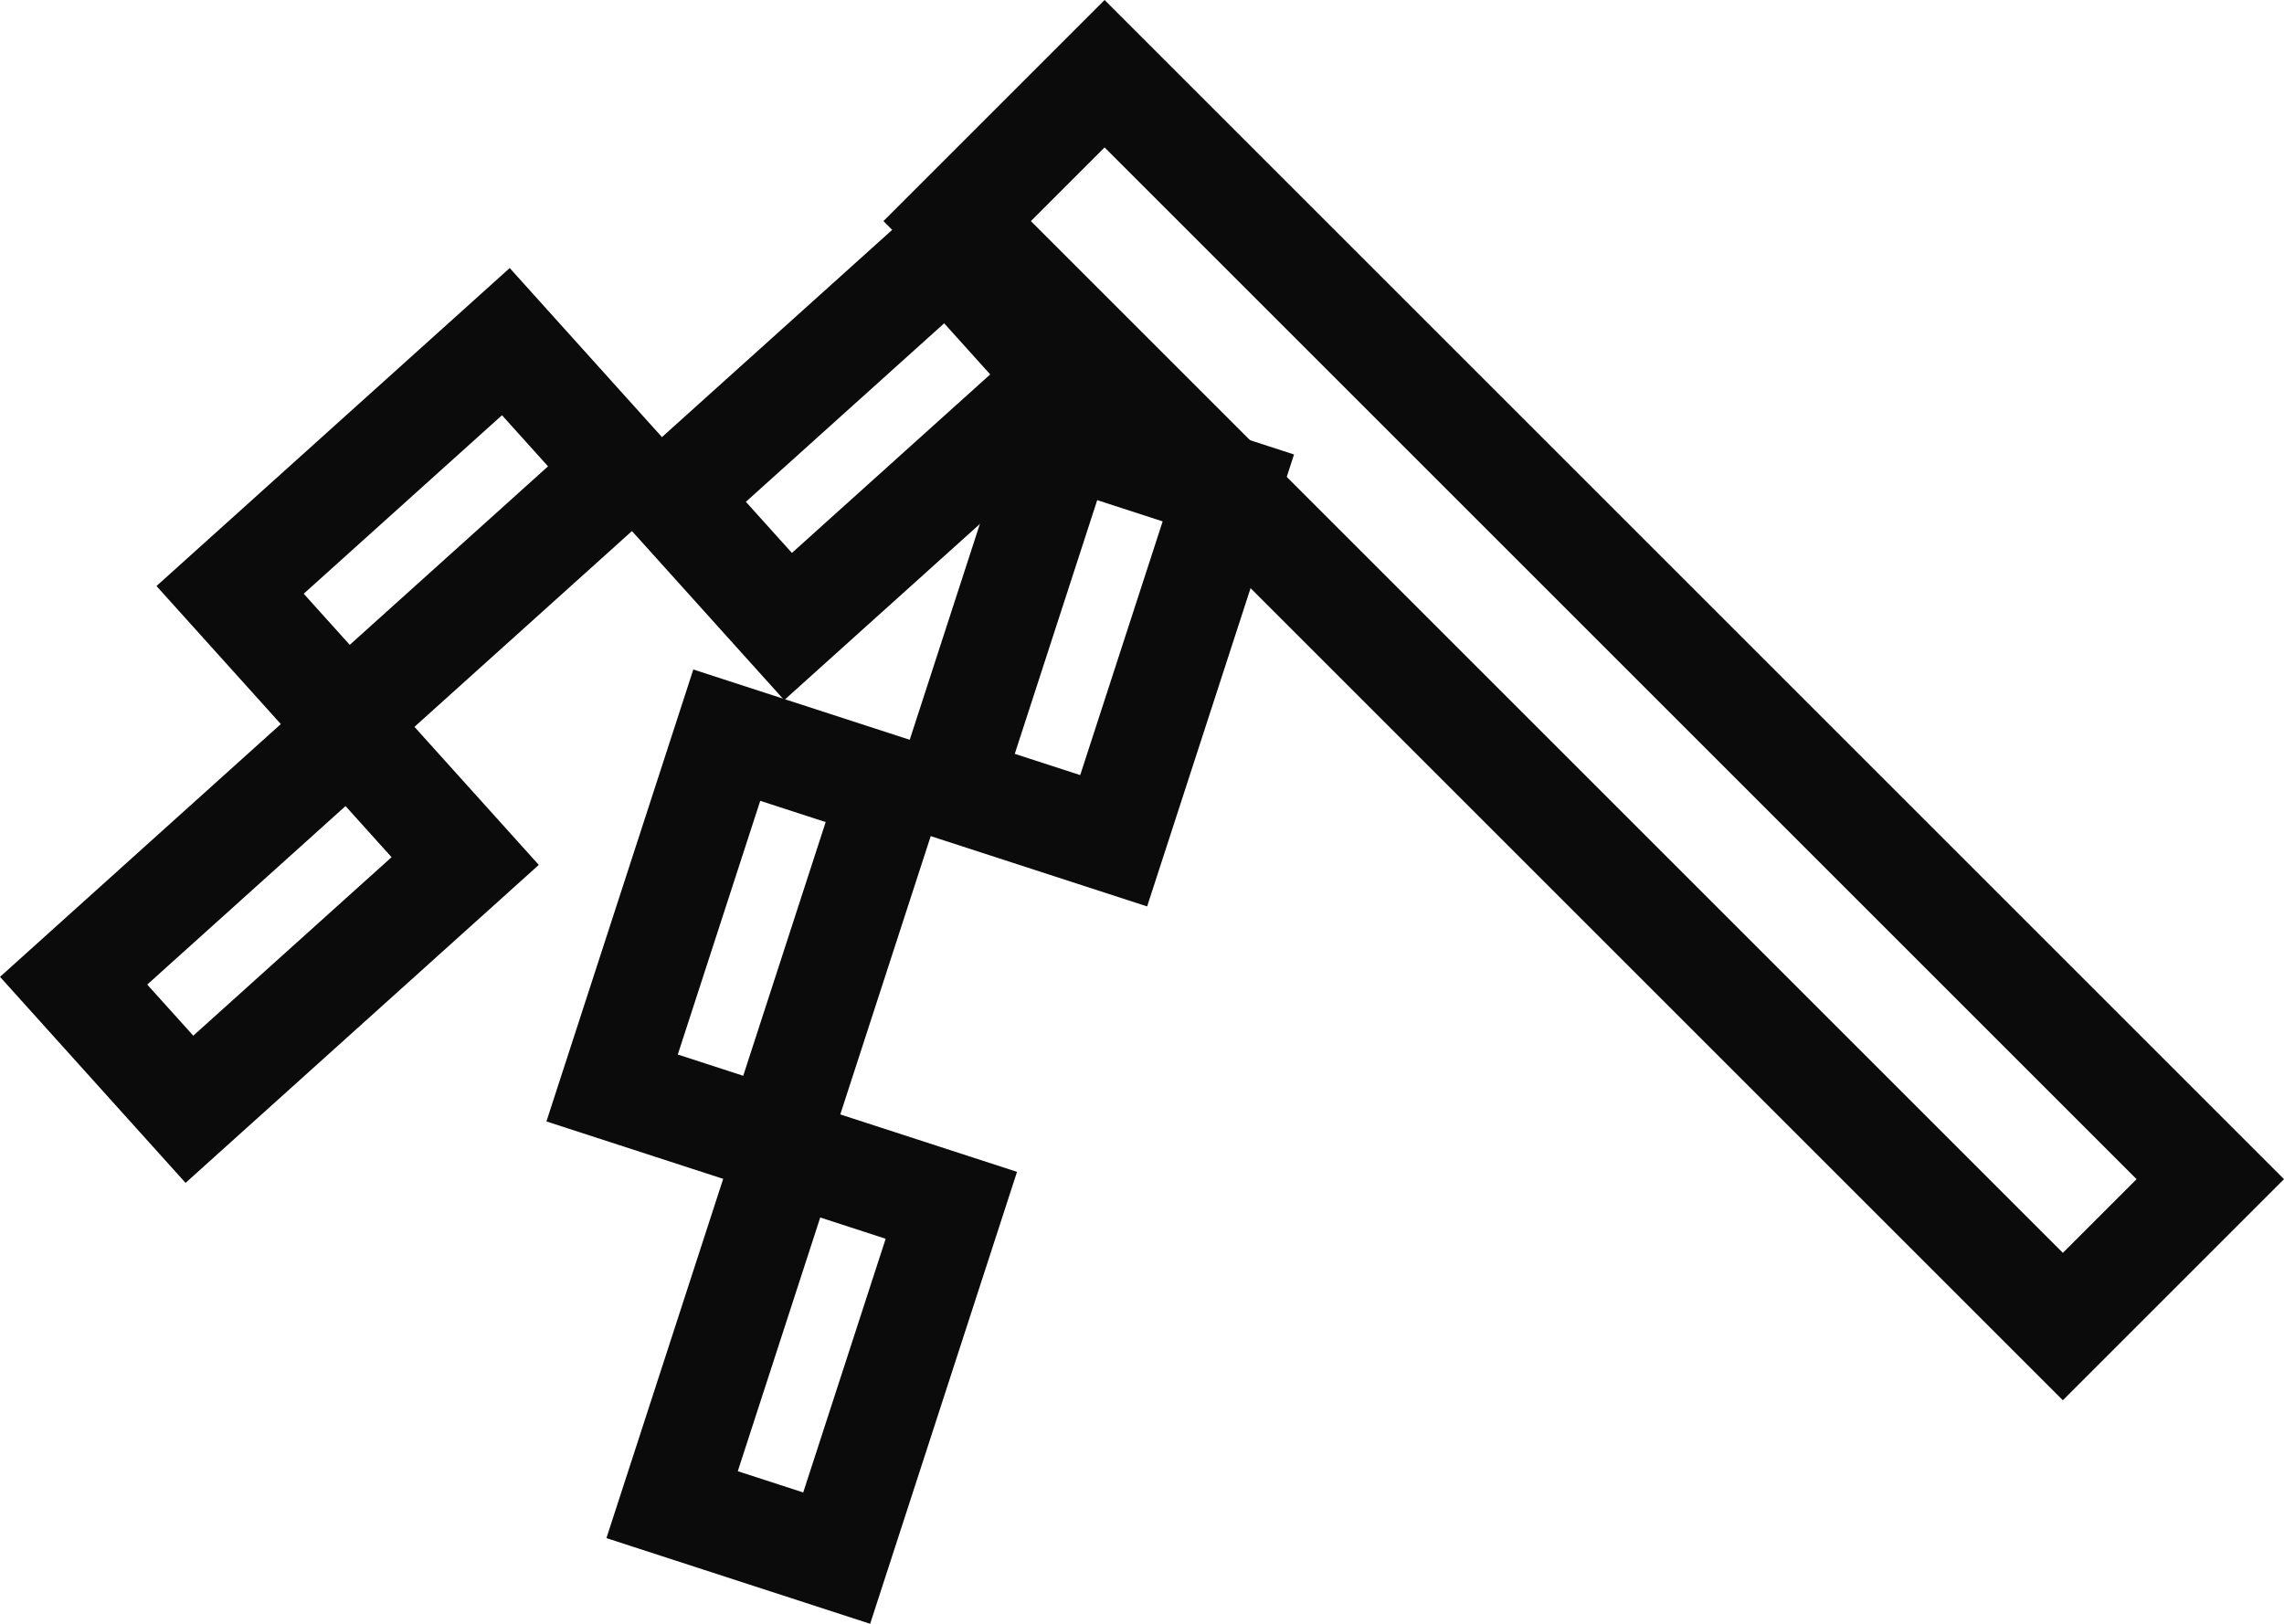
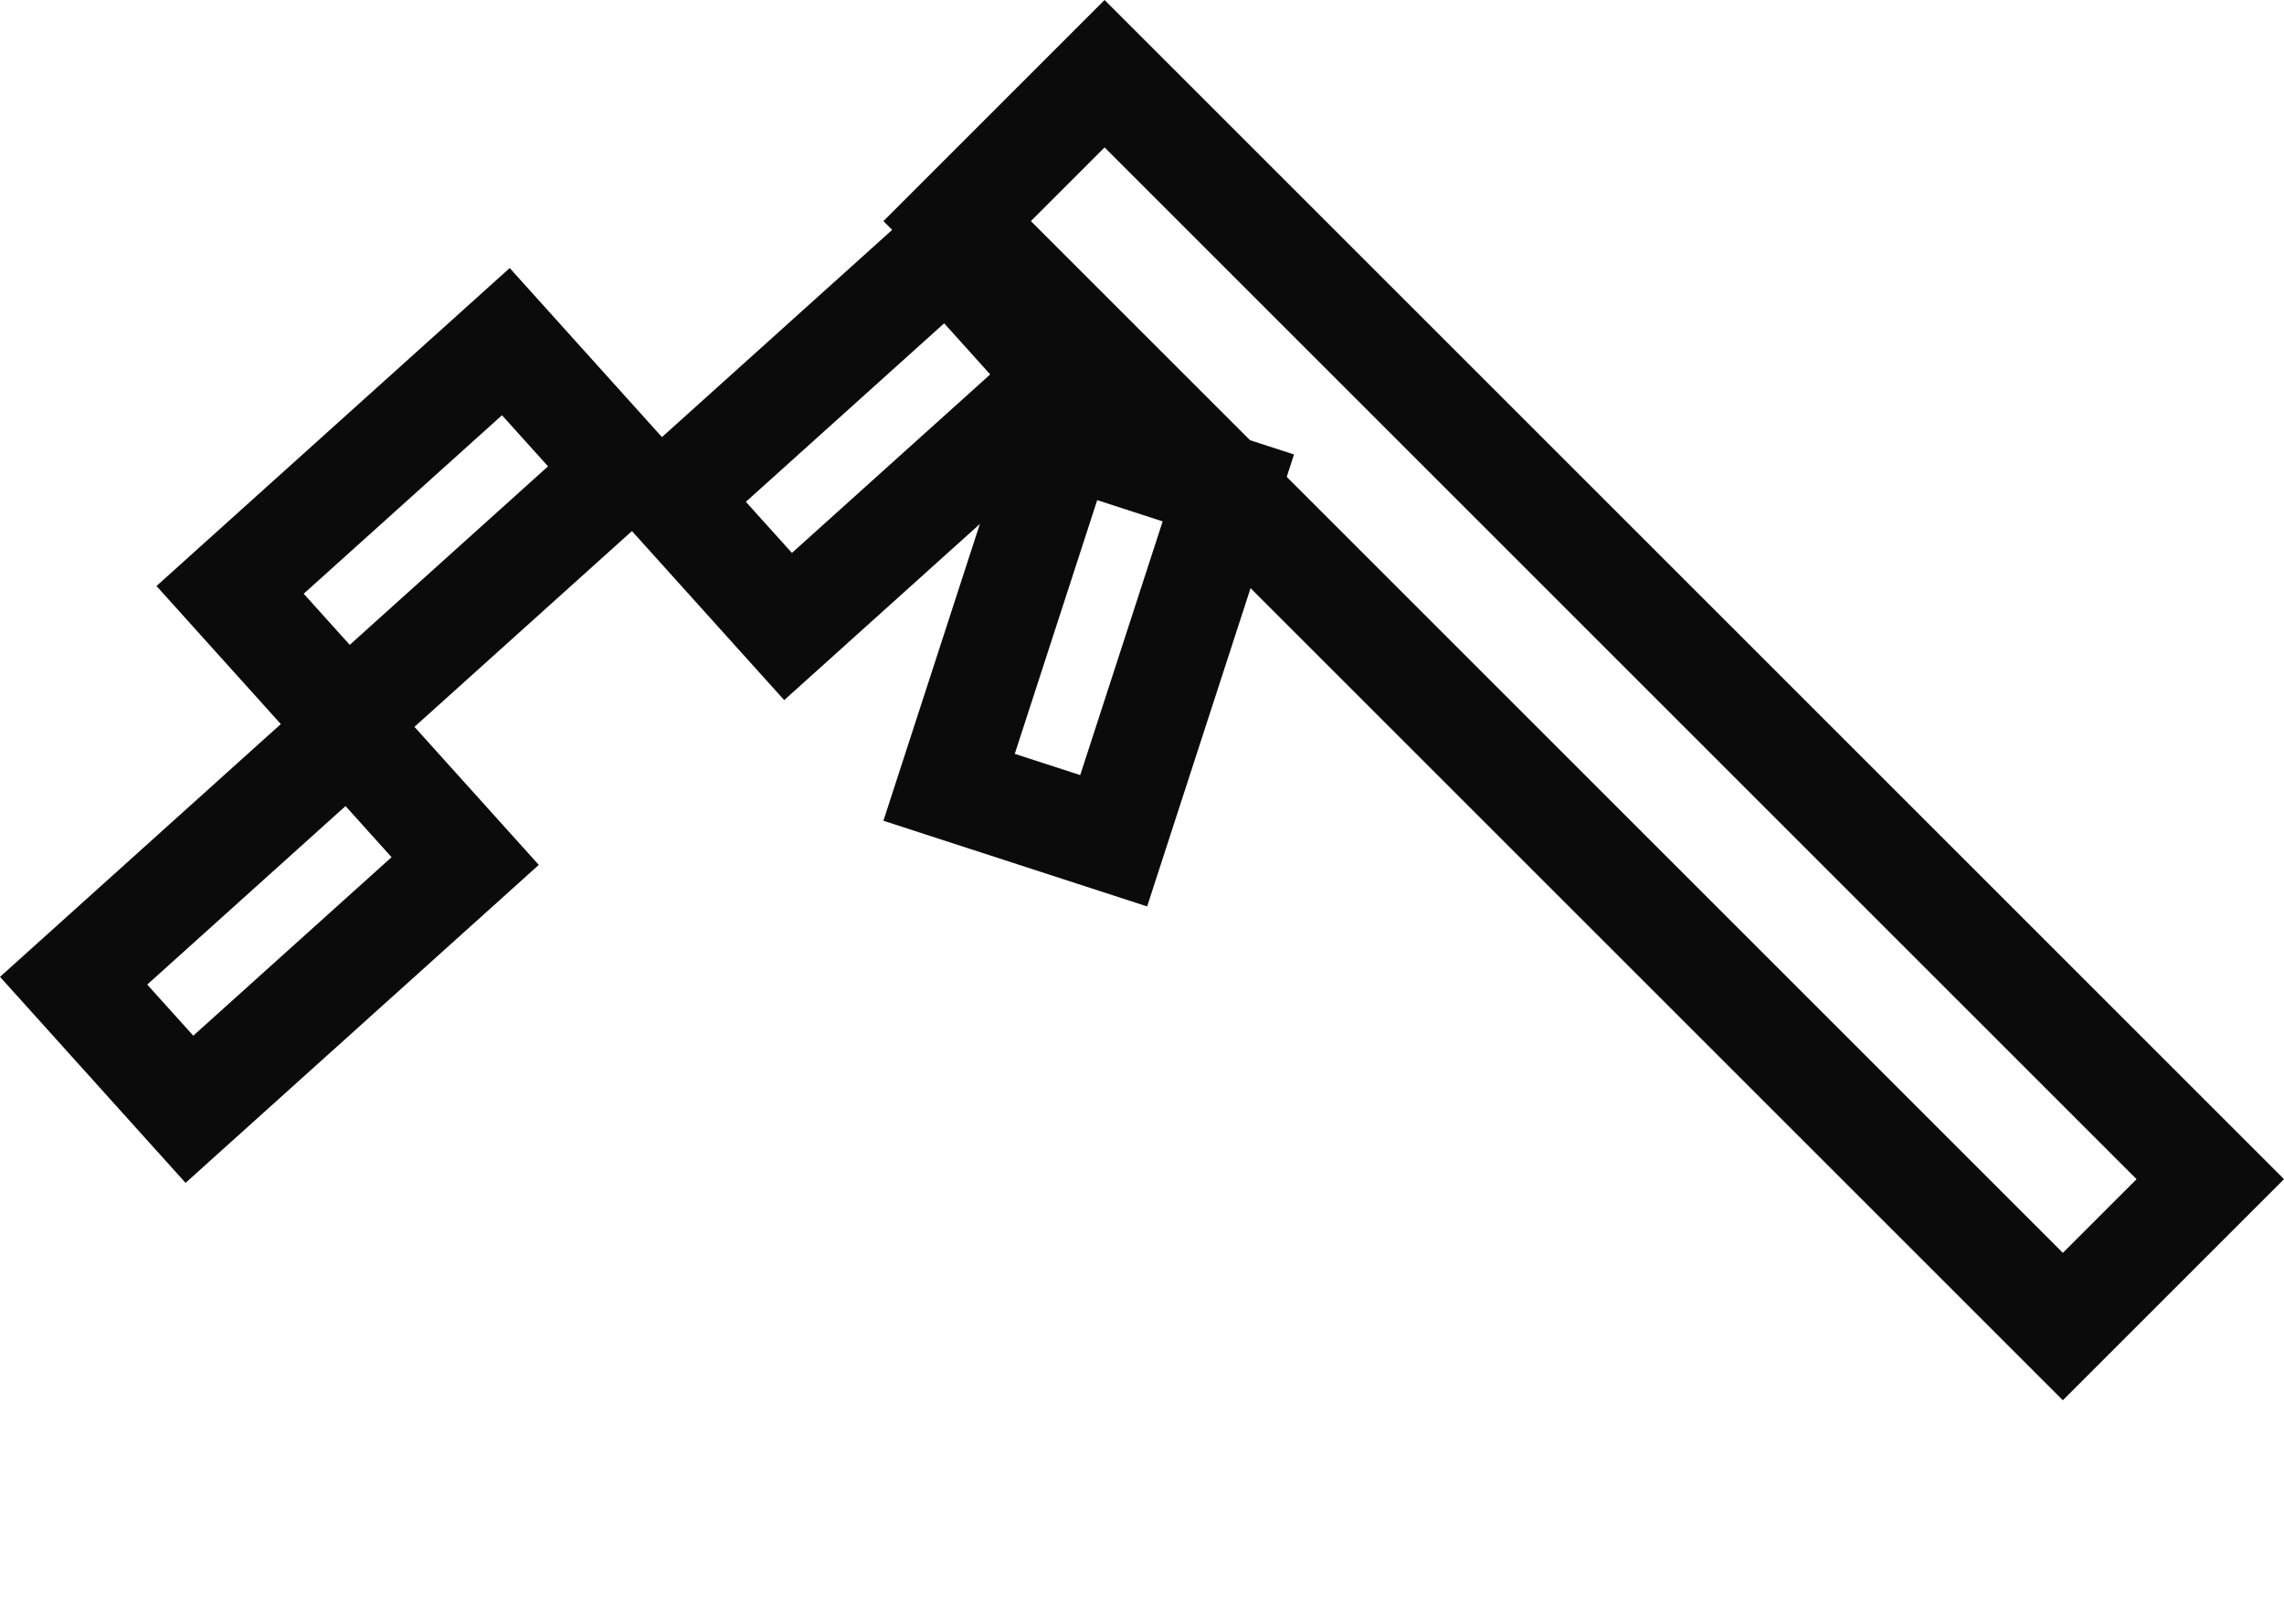
<svg xmlns="http://www.w3.org/2000/svg" width="43.819" height="31.16" viewBox="0 0 43.819 31.16">
  <g transform="translate(-666.897 -1176.909)">
    <path d="M2,2V30H4V2H2M0,0H6V32H0Z" transform="translate(683.846 1181.152) rotate(-45)" fill="#0b0b0b" />
    <path d="M2,2V7.119H3.32V2H2M0,0H5.32V9.119H0Z" transform="translate(673.459 1192.108) rotate(-132)" fill="#0b0b0b" />
-     <path d="M2,2V7.119H3.32V2H2M0,0H5.32V9.119H0Z" transform="translate(682.44 1200.073) rotate(-162)" fill="#0b0b0b" />
    <path d="M2,2V7.119H3.32V2H2M0,0H5.32V9.119H0Z" transform="translate(670.457 1199.608) rotate(-132)" fill="#0b0b0b" />
-     <path d="M2,2V7.119H3.32V2H2M0,0H5.32V9.119H0Z" transform="translate(683.591 1208.069) rotate(-162)" fill="#0b0b0b" />
    <path d="M2,2V7.119H3.32V2H2M0,0H5.32V9.119H0Z" transform="translate(681.942 1190.344) rotate(-132)" fill="#0b0b0b" />
    <path d="M2,2V7.119H3.32V2H2M0,0H5.32V9.119H0Z" transform="translate(688.905 1194.303) rotate(-162)" fill="#0b0b0b" />
  </g>
</svg>